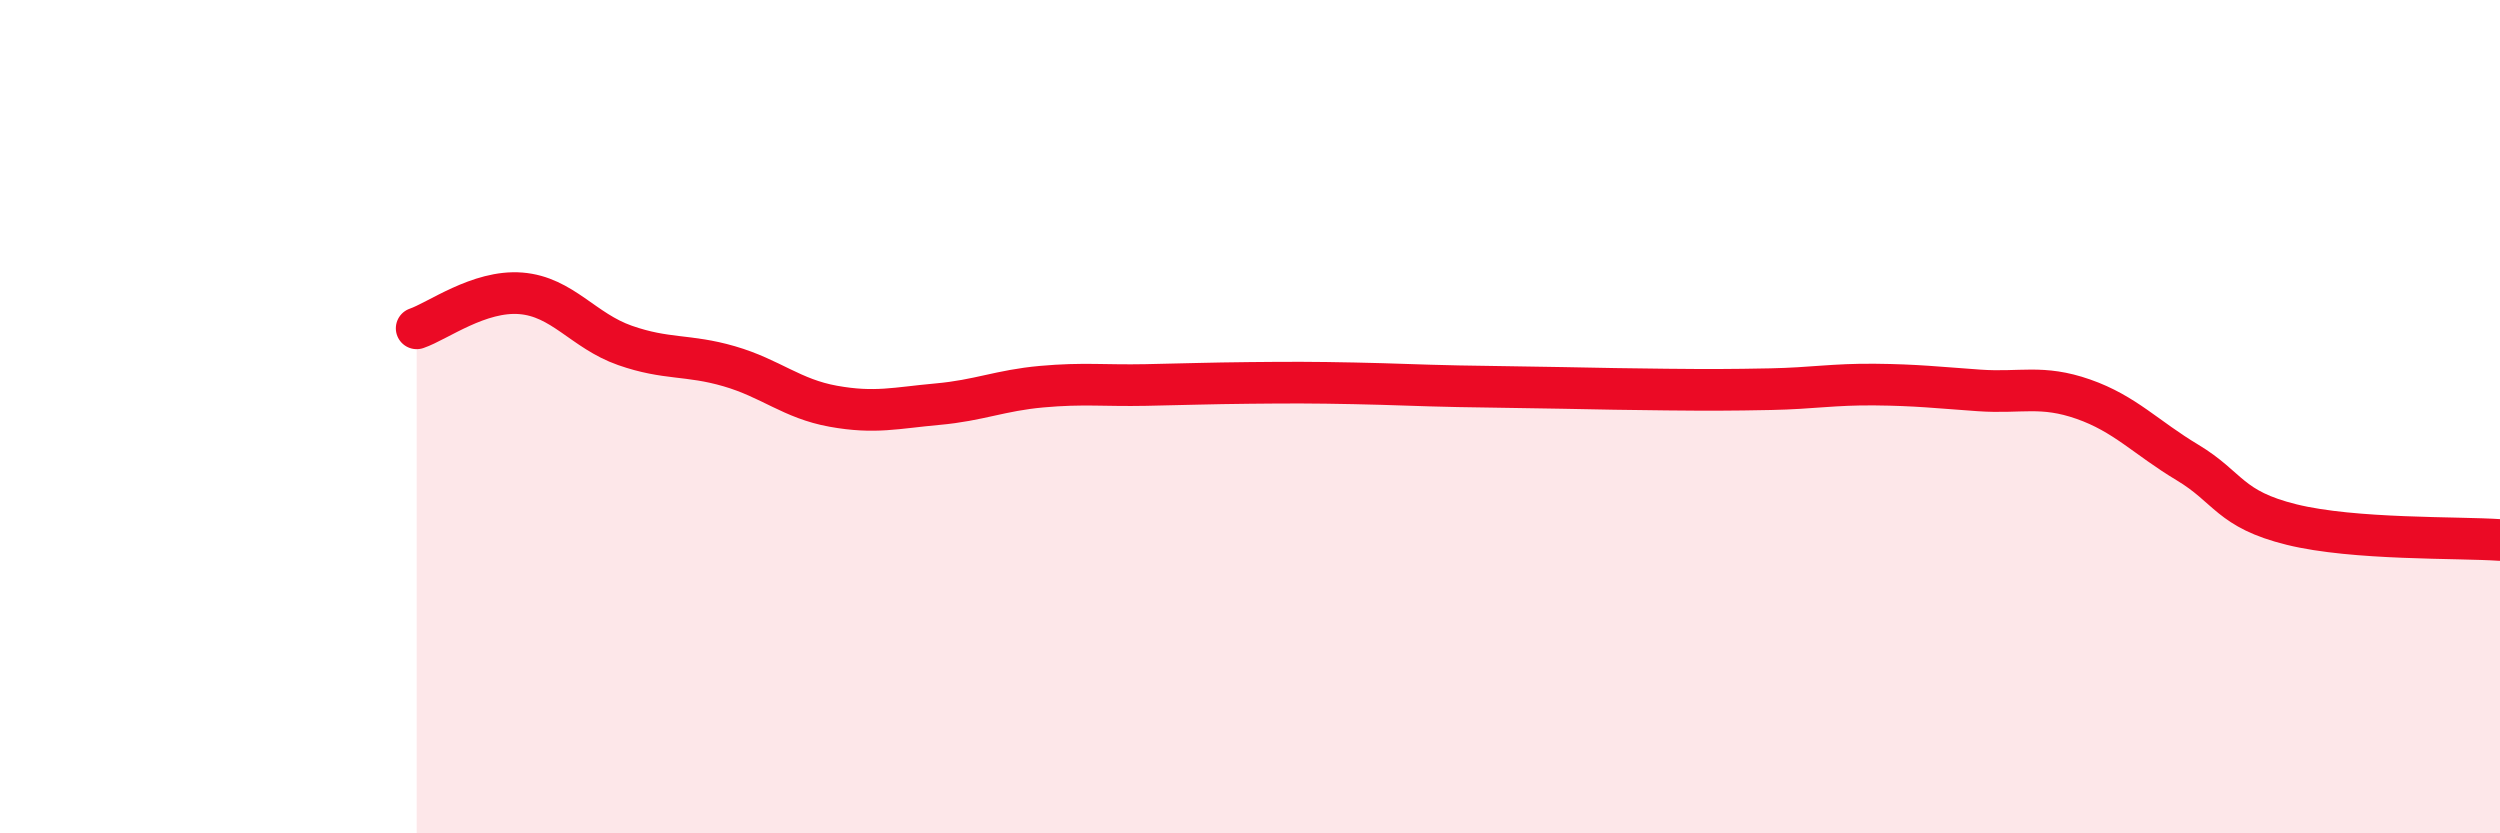
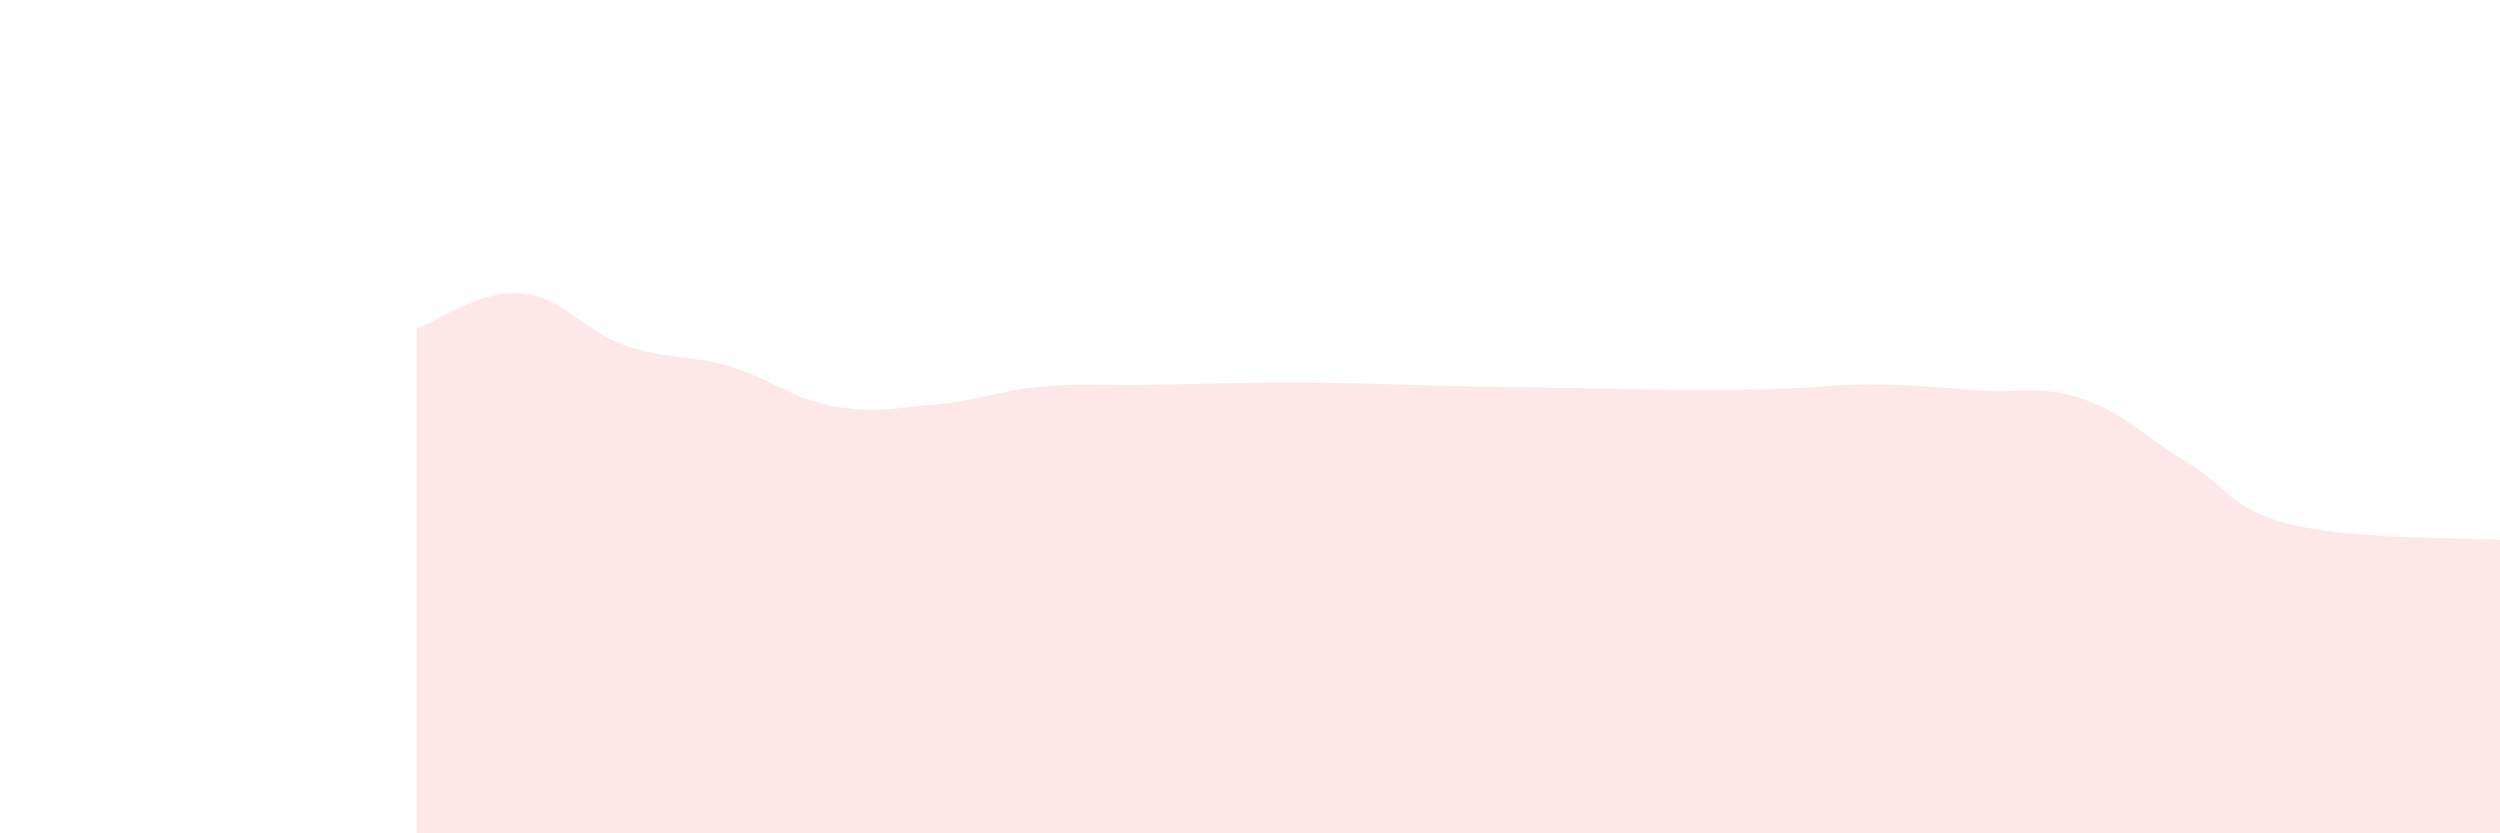
<svg xmlns="http://www.w3.org/2000/svg" width="60" height="20" viewBox="0 0 60 20">
  <path d="M 10,7.88 C 10.5,7.71 11.5,6.96 12.5,7.04 C 13.5,7.12 14,7.94 15,8.29 C 16,8.64 16.5,8.5 17.5,8.79 C 18.5,9.08 19,9.57 20,9.75 C 21,9.93 21.5,9.79 22.5,9.7 C 23.5,9.61 24,9.37 25,9.28 C 26,9.19 26.5,9.26 27.5,9.24 C 28.5,9.22 29,9.2 30,9.19 C 31,9.18 31.5,9.18 32.5,9.2 C 33.5,9.22 34,9.25 35,9.27 C 36,9.29 36.5,9.29 37.5,9.31 C 38.5,9.33 39,9.34 40,9.35 C 41,9.36 41.5,9.36 42.5,9.34 C 43.5,9.32 44,9.22 45,9.23 C 46,9.24 46.5,9.3 47.5,9.37 C 48.5,9.44 49,9.23 50,9.58 C 51,9.93 51.5,10.5 52.5,11.1 C 53.5,11.7 53.5,12.22 55,12.59 C 56.5,12.96 59,12.89 60,12.96L60 20L10 20Z" fill="#EB0A25" opacity="0.1" stroke-linecap="round" stroke-linejoin="round" />
-   <path d="M 10,7.88 C 10.5,7.71 11.5,6.96 12.5,7.04 C 13.5,7.12 14,7.94 15,8.29 C 16,8.64 16.5,8.5 17.5,8.79 C 18.5,9.08 19,9.57 20,9.75 C 21,9.93 21.5,9.79 22.5,9.7 C 23.5,9.61 24,9.37 25,9.28 C 26,9.19 26.5,9.26 27.5,9.24 C 28.5,9.22 29,9.2 30,9.19 C 31,9.18 31.5,9.18 32.5,9.2 C 33.5,9.22 34,9.25 35,9.27 C 36,9.29 36.5,9.29 37.5,9.31 C 38.5,9.33 39,9.34 40,9.35 C 41,9.36 41.5,9.36 42.5,9.34 C 43.5,9.32 44,9.22 45,9.23 C 46,9.24 46.5,9.3 47.5,9.37 C 48.5,9.44 49,9.23 50,9.58 C 51,9.93 51.5,10.5 52.5,11.1 C 53.5,11.7 53.5,12.22 55,12.59 C 56.5,12.96 59,12.89 60,12.96" stroke="#EB0A25" stroke-width="1" fill="none" stroke-linecap="round" stroke-linejoin="round" />
</svg>